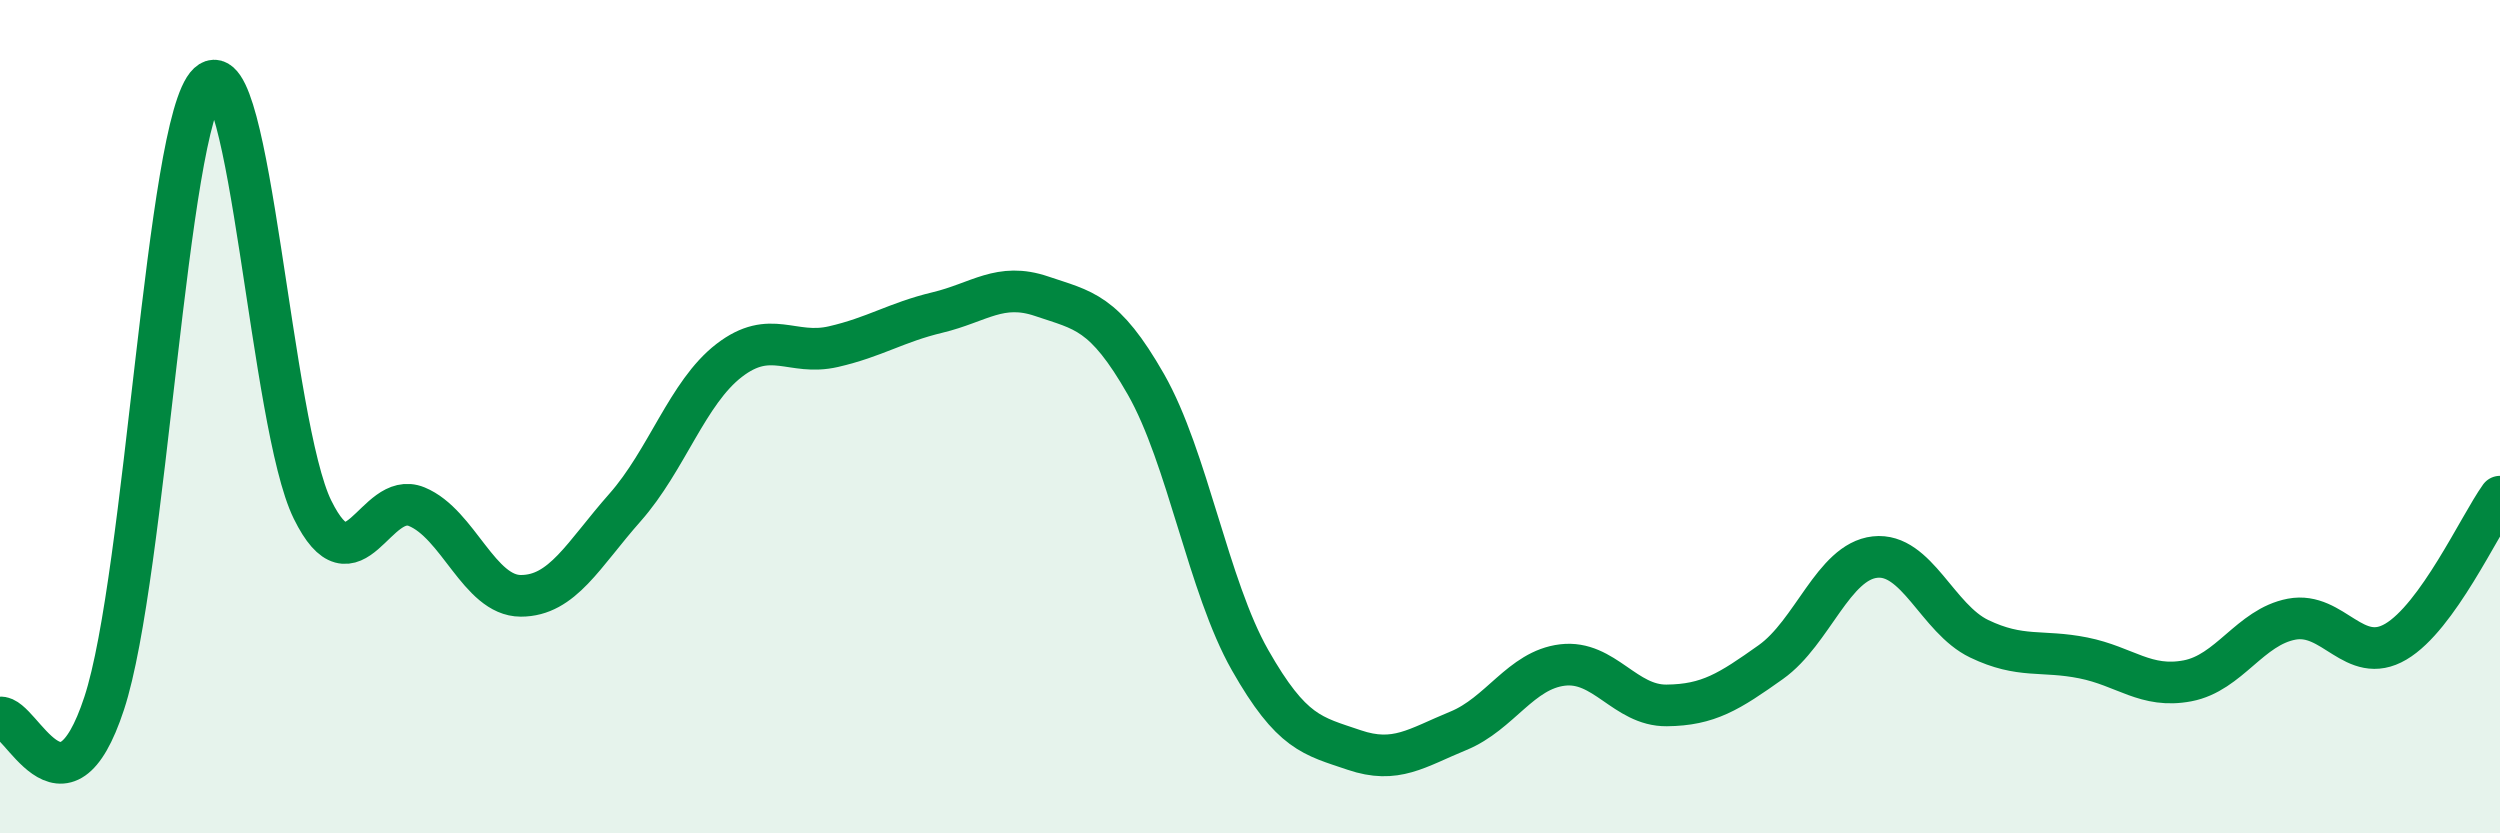
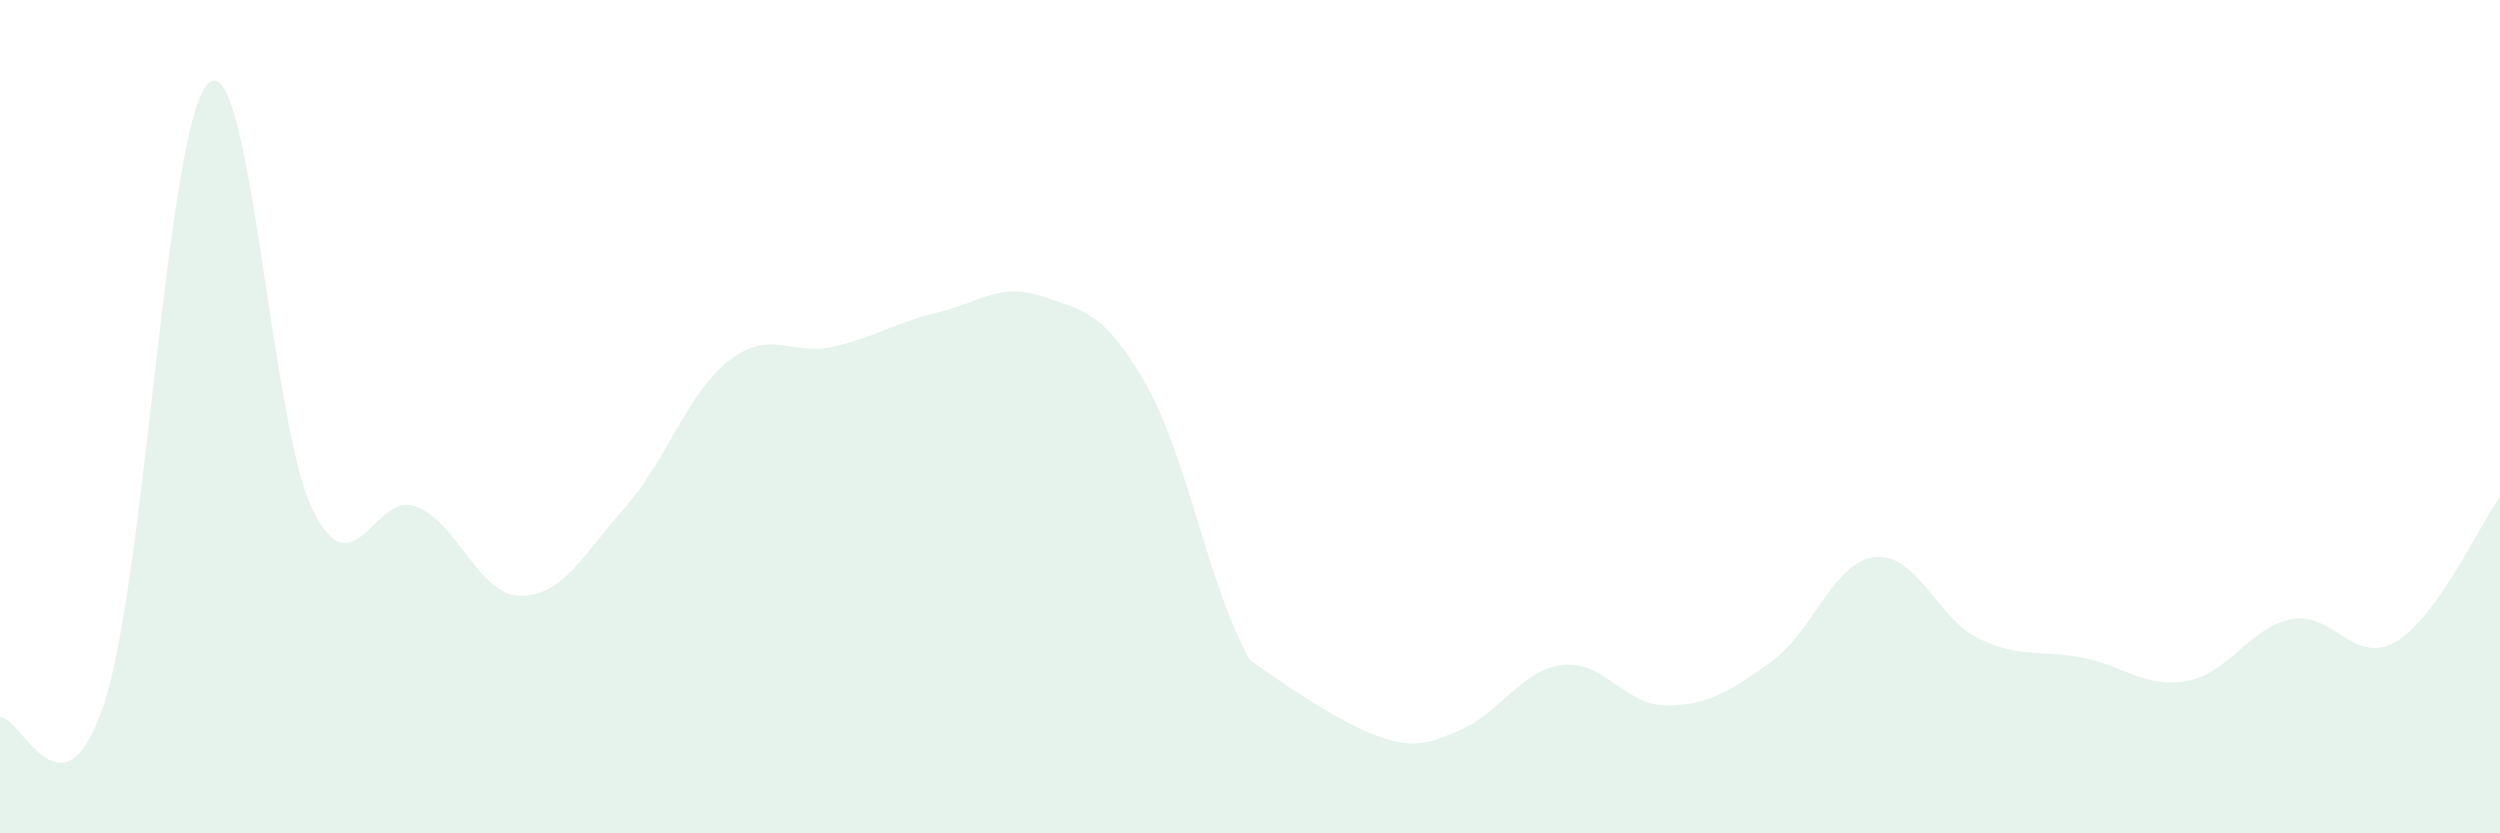
<svg xmlns="http://www.w3.org/2000/svg" width="60" height="20" viewBox="0 0 60 20">
-   <path d="M 0,17.22 C 0.5,17.15 1.5,19.92 2.5,16.88 C 3.5,13.84 4,2.93 5,2 C 6,1.07 6.5,10.2 7.5,12.23 C 8.5,14.26 9,11.75 10,12.16 C 11,12.57 11.5,14.3 12.5,14.3 C 13.5,14.3 14,13.31 15,12.18 C 16,11.05 16.5,9.42 17.5,8.65 C 18.5,7.88 19,8.55 20,8.32 C 21,8.09 21.5,7.74 22.5,7.5 C 23.5,7.26 24,6.77 25,7.11 C 26,7.45 26.5,7.47 27.5,9.22 C 28.5,10.97 29,14.08 30,15.84 C 31,17.6 31.5,17.66 32.5,18 C 33.5,18.34 34,17.95 35,17.54 C 36,17.13 36.5,16.08 37.5,15.96 C 38.5,15.84 39,16.94 40,16.93 C 41,16.92 41.5,16.6 42.5,15.89 C 43.5,15.18 44,13.48 45,13.37 C 46,13.26 46.5,14.85 47.5,15.33 C 48.5,15.81 49,15.59 50,15.79 C 51,15.99 51.5,16.53 52.5,16.34 C 53.5,16.15 54,15.05 55,14.86 C 56,14.67 56.5,15.99 57.5,15.4 C 58.5,14.81 59.5,12.62 60,11.92L60 20L0 20Z" fill="#008740" opacity="0.1" stroke-linecap="round" stroke-linejoin="round" />
-   <path d="M 0,17.22 C 0.5,17.15 1.5,19.92 2.5,16.88 C 3.5,13.84 4,2.93 5,2 C 6,1.07 6.5,10.2 7.5,12.23 C 8.5,14.26 9,11.75 10,12.16 C 11,12.57 11.5,14.3 12.5,14.3 C 13.5,14.3 14,13.31 15,12.18 C 16,11.05 16.5,9.42 17.5,8.65 C 18.5,7.88 19,8.55 20,8.32 C 21,8.09 21.5,7.74 22.5,7.5 C 23.5,7.26 24,6.77 25,7.11 C 26,7.45 26.5,7.47 27.5,9.22 C 28.5,10.97 29,14.08 30,15.84 C 31,17.6 31.5,17.66 32.5,18 C 33.5,18.34 34,17.95 35,17.54 C 36,17.13 36.5,16.08 37.5,15.96 C 38.5,15.84 39,16.94 40,16.93 C 41,16.92 41.5,16.6 42.5,15.89 C 43.5,15.18 44,13.48 45,13.37 C 46,13.26 46.5,14.85 47.5,15.33 C 48.5,15.81 49,15.59 50,15.79 C 51,15.99 51.5,16.53 52.5,16.34 C 53.5,16.15 54,15.05 55,14.86 C 56,14.67 56.5,15.99 57.5,15.4 C 58.5,14.81 59.5,12.62 60,11.92" stroke="#008740" stroke-width="1" fill="none" stroke-linecap="round" stroke-linejoin="round" />
+   <path d="M 0,17.22 C 0.5,17.15 1.5,19.92 2.5,16.88 C 3.5,13.84 4,2.93 5,2 C 6,1.07 6.5,10.2 7.5,12.23 C 8.5,14.26 9,11.75 10,12.16 C 11,12.57 11.5,14.3 12.5,14.3 C 13.5,14.3 14,13.31 15,12.18 C 16,11.05 16.5,9.42 17.5,8.65 C 18.5,7.88 19,8.55 20,8.32 C 21,8.09 21.5,7.74 22.5,7.5 C 23.5,7.26 24,6.77 25,7.11 C 26,7.45 26.5,7.47 27.5,9.22 C 28.5,10.97 29,14.08 30,15.84 C 33.5,18.34 34,17.95 35,17.54 C 36,17.13 36.5,16.08 37.5,15.96 C 38.5,15.84 39,16.94 40,16.93 C 41,16.92 41.5,16.6 42.5,15.89 C 43.5,15.18 44,13.48 45,13.37 C 46,13.26 46.5,14.85 47.5,15.33 C 48.5,15.81 49,15.59 50,15.79 C 51,15.99 51.5,16.53 52.5,16.34 C 53.5,16.15 54,15.05 55,14.86 C 56,14.67 56.5,15.99 57.5,15.4 C 58.5,14.81 59.5,12.62 60,11.92L60 20L0 20Z" fill="#008740" opacity="0.1" stroke-linecap="round" stroke-linejoin="round" />
</svg>